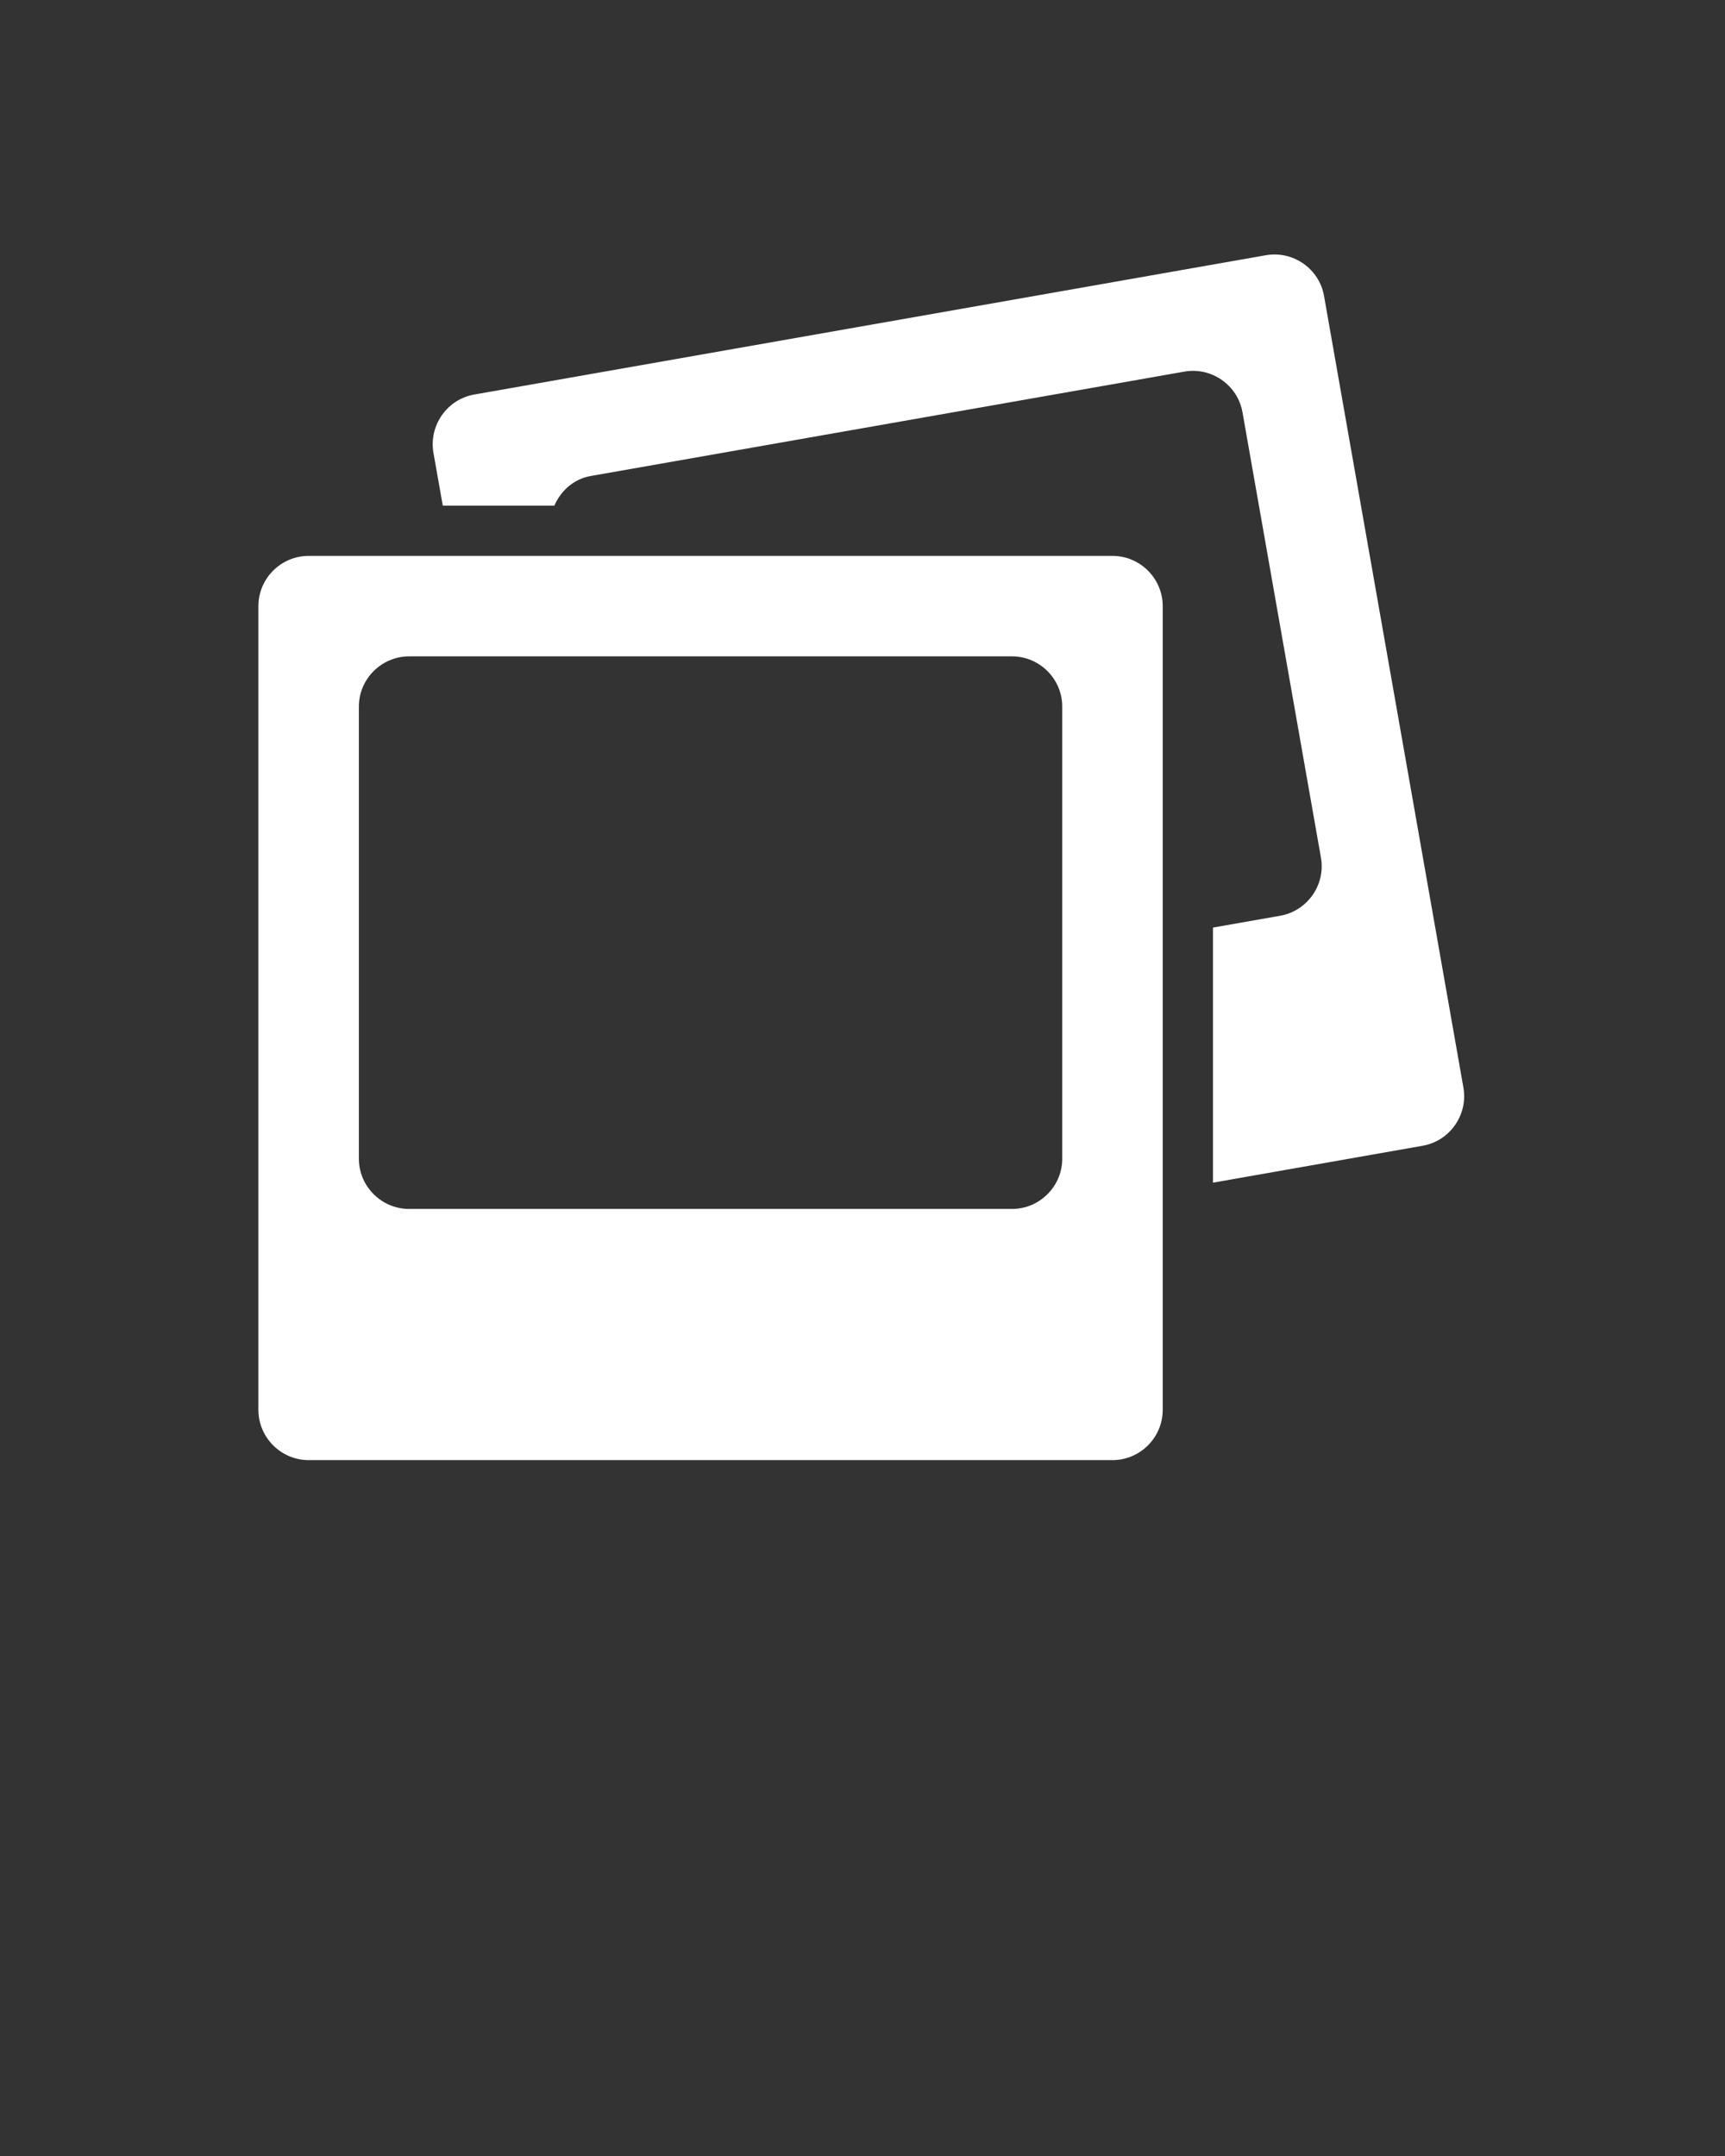
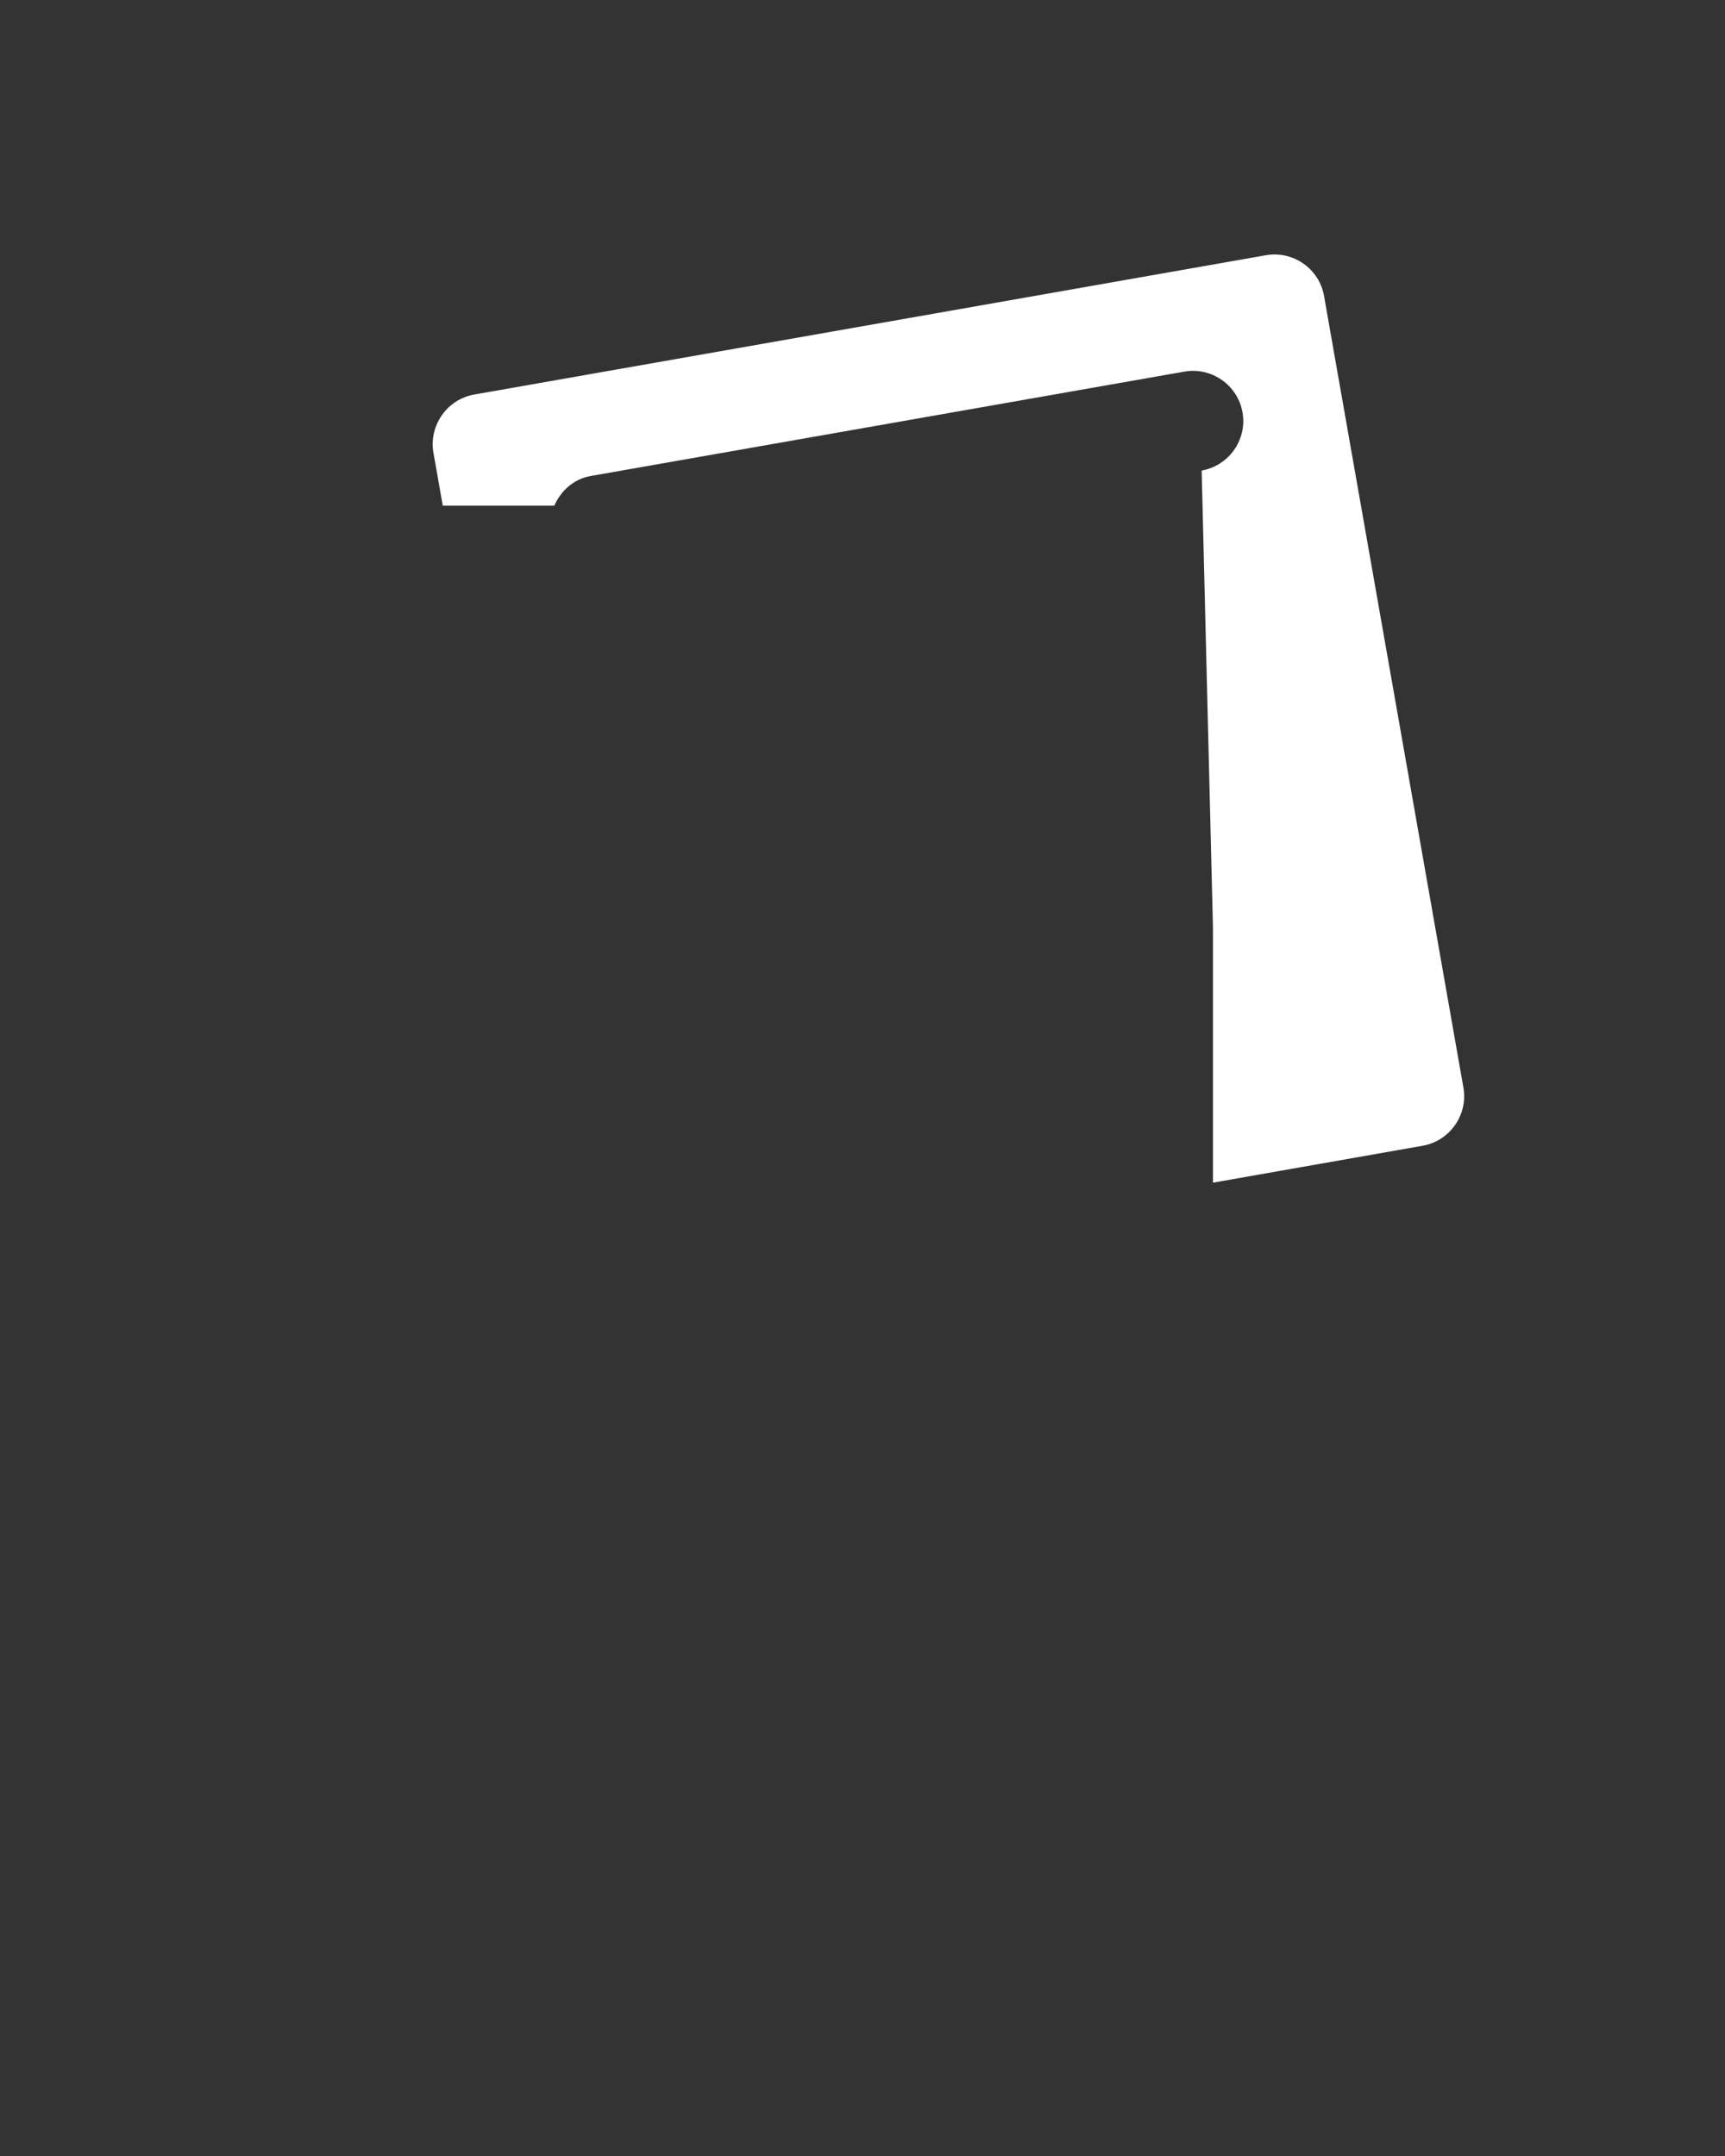
<svg xmlns="http://www.w3.org/2000/svg" xmlns:ns1="http://sodipodi.sourceforge.net/DTD/sodipodi-0.dtd" xmlns:ns2="http://www.inkscape.org/namespaces/inkscape" version="1.1" x="0px" y="0px" viewBox="0 0 24 30" style="enable-background:new 0 0 24 24;" xml:space="preserve" id="svg12" ns1:docname="noun_photo album_608807.svg" ns2:version="0.92.4 (5da689c313, 2019-01-14)">
  <rect x="0" y="0" width="24" height="30" fill="#333333" stroke="none" />
  <defs id="defs16" />
  <ns1:namedview pagecolor="#ffffff" bordercolor="#666666" borderopacity="1" objecttolerance="10" gridtolerance="10" guidetolerance="10" ns2:pageopacity="0" ns2:pageshadow="2" ns2:window-width="1920" ns2:window-height="1009" id="namedview14" showgrid="false" ns2:zoom="26" ns2:cx="11.769231" ns2:cy="15" ns2:window-x="0" ns2:window-y="0" ns2:window-maximized="1" ns2:current-layer="svg12" />
  <g id="g6" transform="matrix(0.699,0,0,0.699,3.595,3.541)" style="fill:#ffffff;fill-opacity:1">
-     <path d="M 6.613,4.41 18.43,2.332 c 0.543,-0.096 1.064,0.27 1.158,0.811 l 1.561,8.863 c 0.096,0.542 -0.27,1.063 -0.813,1.158 L 19,13.399 v 1.777 3.301 l 4.174,-0.735 c 0.541,-0.095 0.906,-0.616 0.811,-1.158 L 21.211,0.826 C 21.117,0.285 20.596,-0.08 20.053,0.015 L 4.297,2.788 C 3.756,2.882 3.391,3.404 3.484,3.946 L 3.67,5 H 5 5.89 C 6.02,4.705 6.274,4.47 6.613,4.41 Z" id="path2" ns2:connector-curvature="0" style="fill:#ffffff;fill-opacity:1" />
-     <path d="m 1,24 h 16 c 0.55,0 1,-0.45 1,-1 V 18.653 13.576 7 C 18,6.45 17.55,6 17,6 H 5.877 3.846 1 C 0.45,6 0,6.45 0,7 v 16 c 0,0.549 0.45,1 1,1 z M 2,9 C 2,8.45 2.45,8 3,8 h 12 c 0.55,0 1,0.45 1,1 v 9 c 0,0.55 -0.45,1 -1,1 H 3 C 2.45,19 2,18.55 2,18 Z" id="path4" ns2:connector-curvature="0" style="fill:#ffffff;fill-opacity:1" />
+     <path d="M 6.613,4.41 18.43,2.332 c 0.543,-0.096 1.064,0.27 1.158,0.811 c 0.096,0.542 -0.27,1.063 -0.813,1.158 L 19,13.399 v 1.777 3.301 l 4.174,-0.735 c 0.541,-0.095 0.906,-0.616 0.811,-1.158 L 21.211,0.826 C 21.117,0.285 20.596,-0.08 20.053,0.015 L 4.297,2.788 C 3.756,2.882 3.391,3.404 3.484,3.946 L 3.67,5 H 5 5.89 C 6.02,4.705 6.274,4.47 6.613,4.41 Z" id="path2" ns2:connector-curvature="0" style="fill:#ffffff;fill-opacity:1" />
  </g>
</svg>